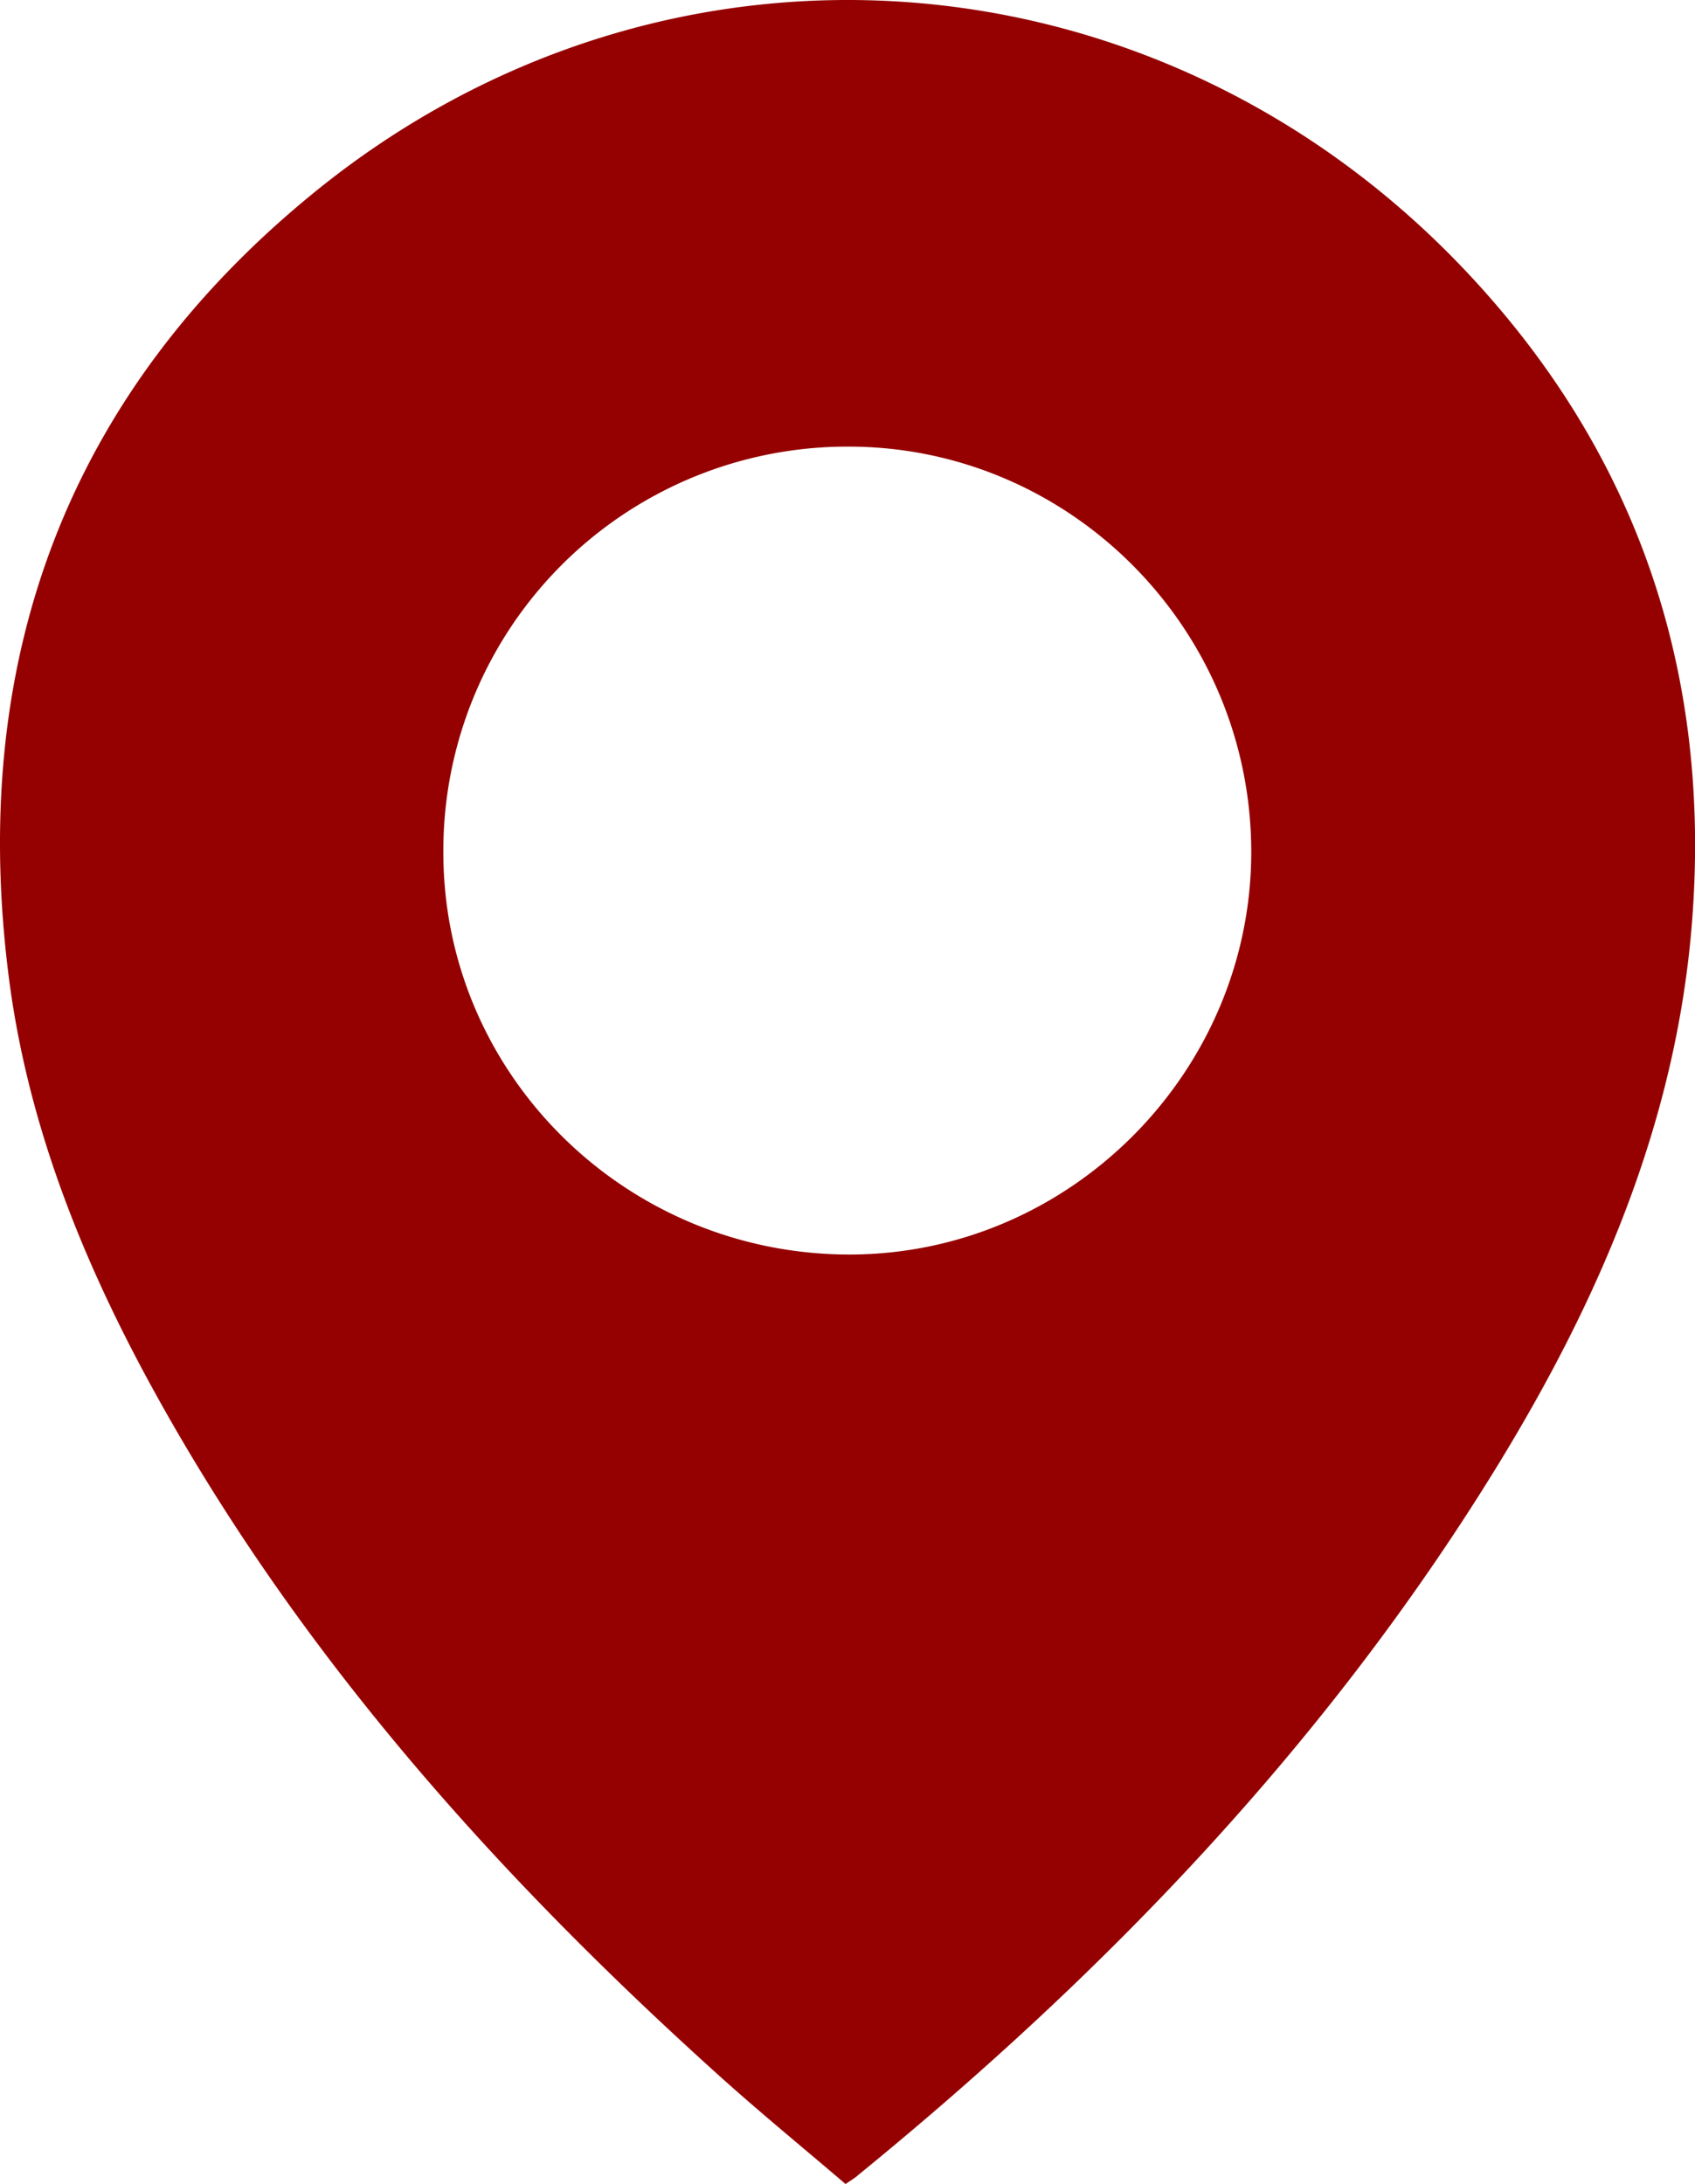
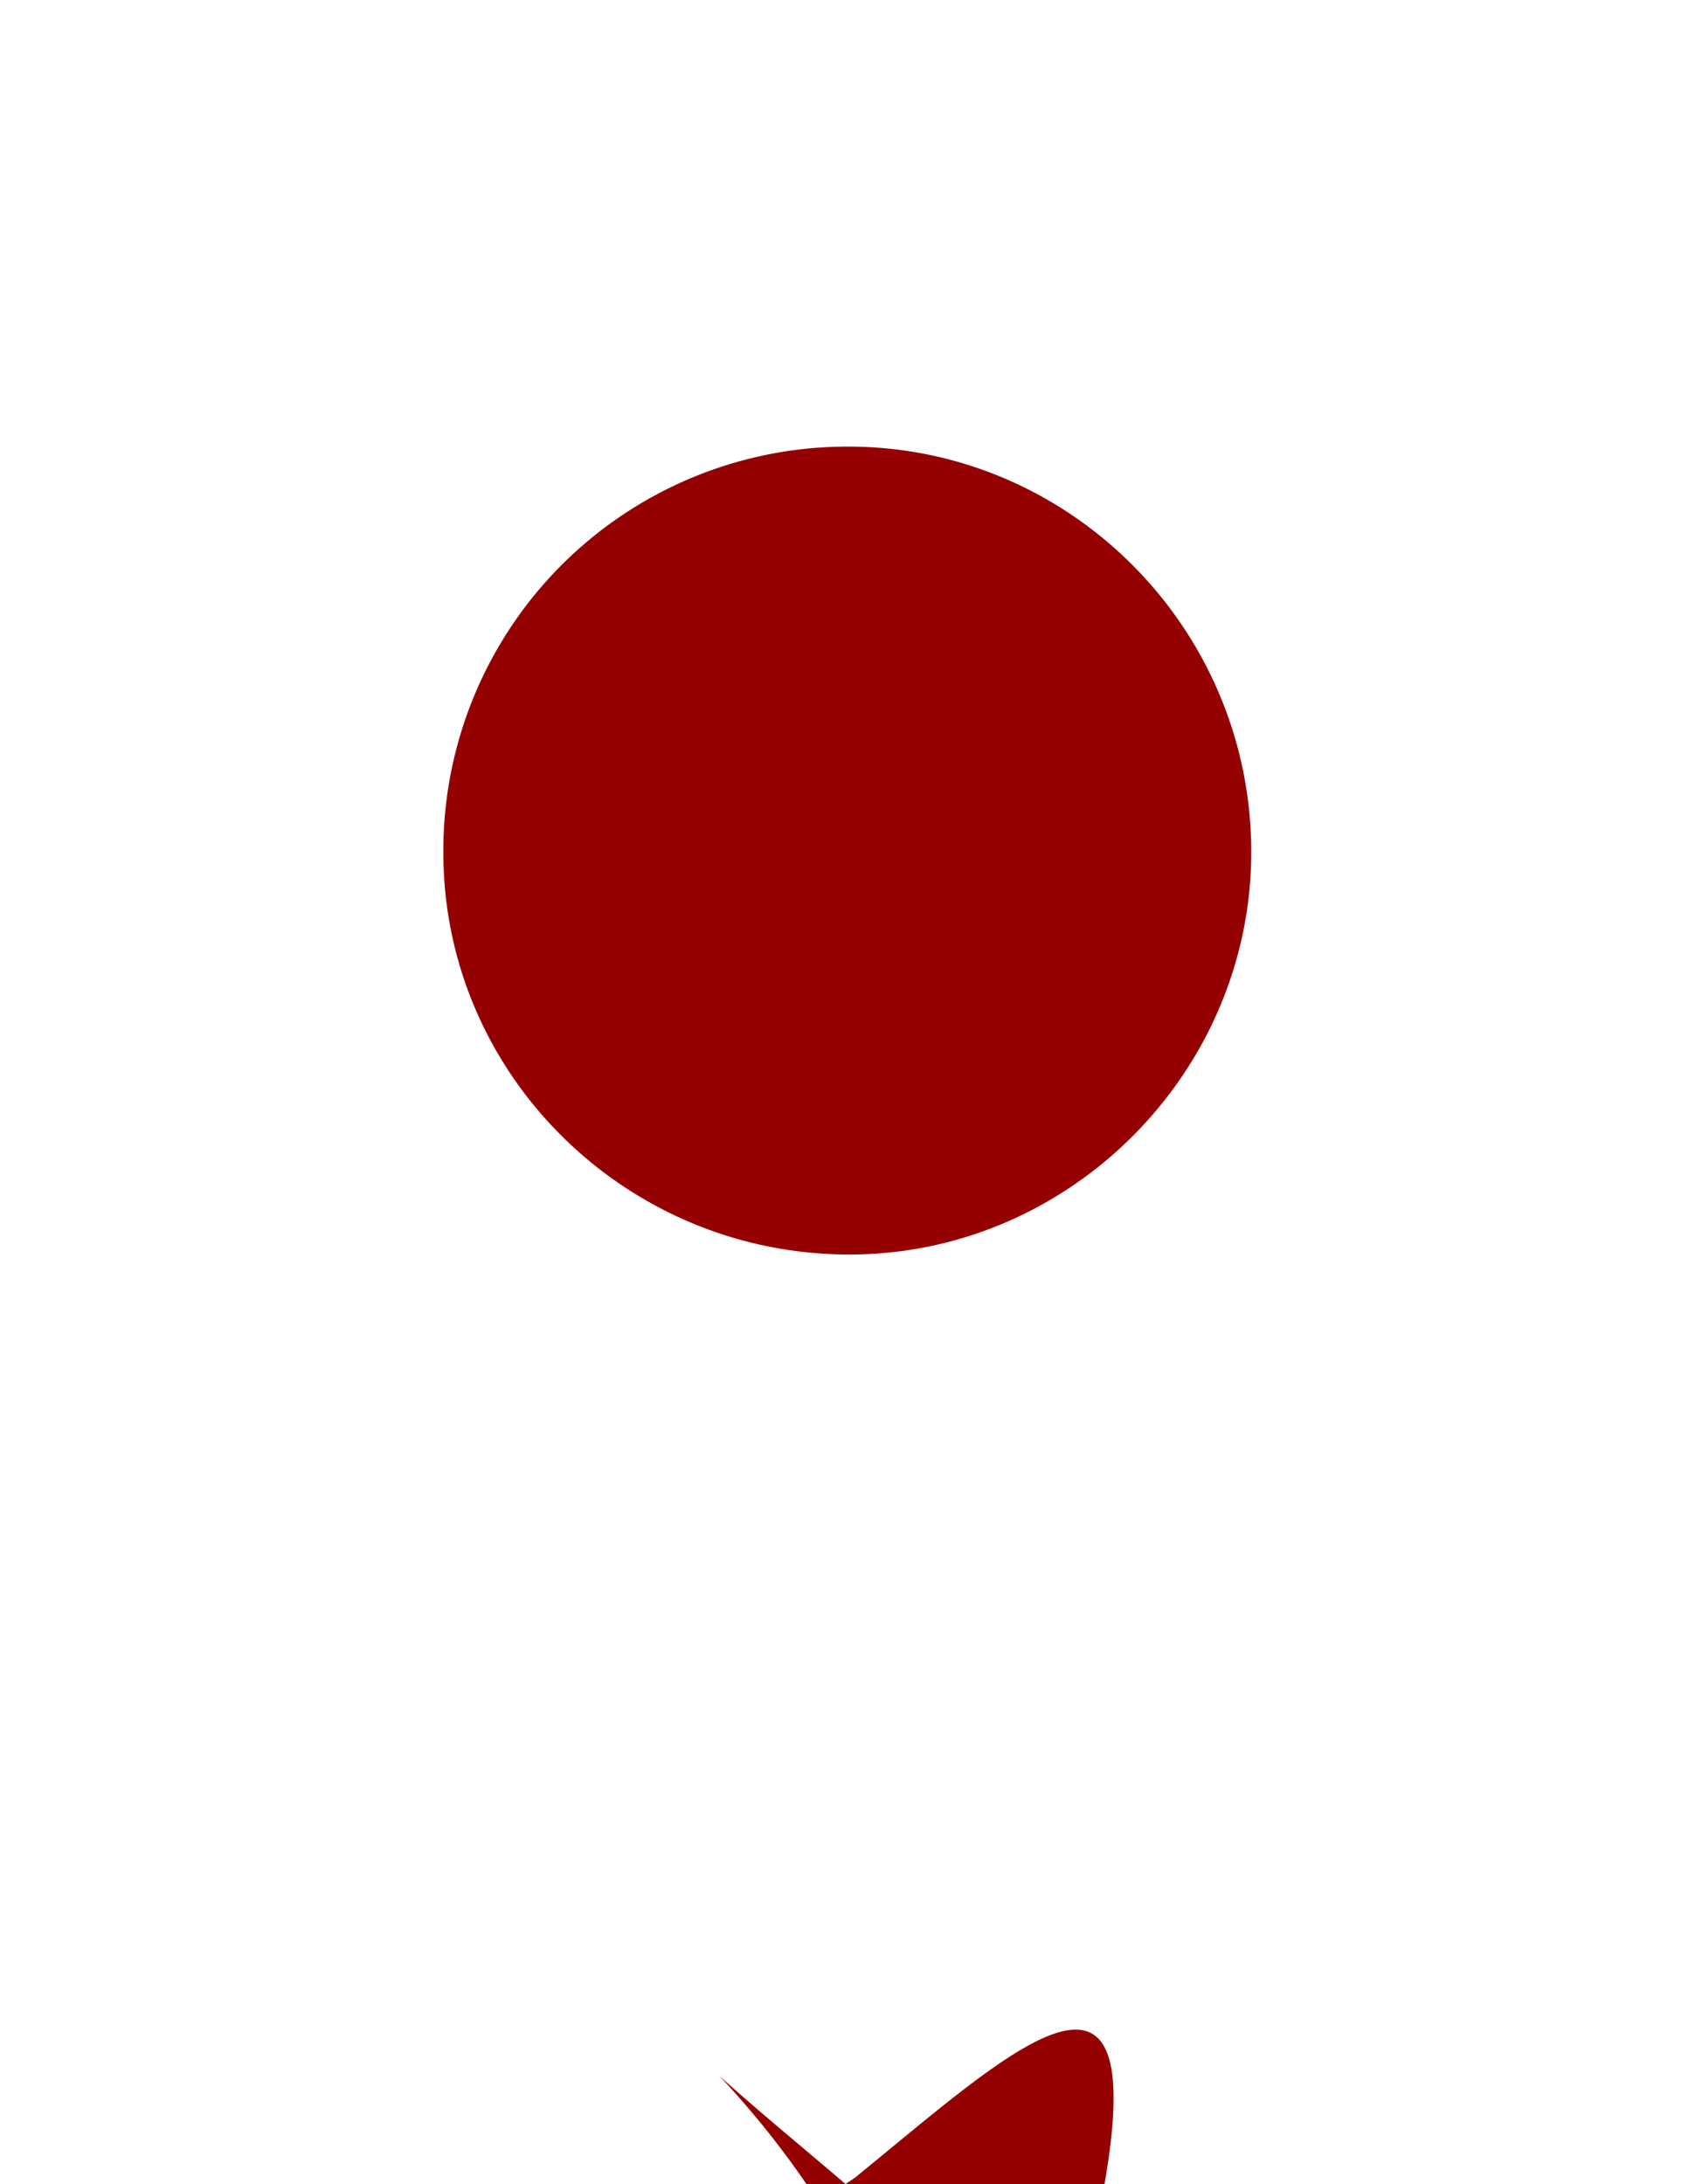
<svg xmlns="http://www.w3.org/2000/svg" id="Layer_1" data-name="Layer 1" viewBox="0 0 251.72 324.32">
  <defs>
    <style>.cls-1{fill:#950000;}</style>
  </defs>
  <title>Artboard 2location3</title>
-   <path class="cls-1" d="M125.57,324.32c-6.27-5.36-12.64-10.57-18.74-16.06C75,279.59,46.55,248.08,25.18,210.68,13.26,189.83,4,167.89,1.15,143.84-4.46,97.21,10.41,58,46.83,28.44,98.9-13.81,172.1-8.35,218,40.59c25.32,27,36.21,59.57,33.26,96.53-2.37,29.72-13.92,56.27-29.33,81.27C196.86,259,164.24,293,127.43,323,127,323.41,126.43,323.73,125.57,324.32Zm60.25-198c-.12-33.12-27-60-59.82-60A60,60,0,0,0,65.84,126.7c.06,33,27.27,59.74,60.58,59.59C159.09,186.15,185.94,159,185.82,126.28Z" />
+   <path class="cls-1" d="M125.57,324.32c-6.27-5.36-12.64-10.57-18.74-16.06c25.32,27,36.21,59.57,33.26,96.53-2.37,29.72-13.92,56.27-29.33,81.27C196.86,259,164.24,293,127.43,323,127,323.41,126.43,323.73,125.57,324.32Zm60.25-198c-.12-33.12-27-60-59.82-60A60,60,0,0,0,65.84,126.7c.06,33,27.27,59.74,60.58,59.59C159.09,186.15,185.94,159,185.82,126.28Z" />
</svg>